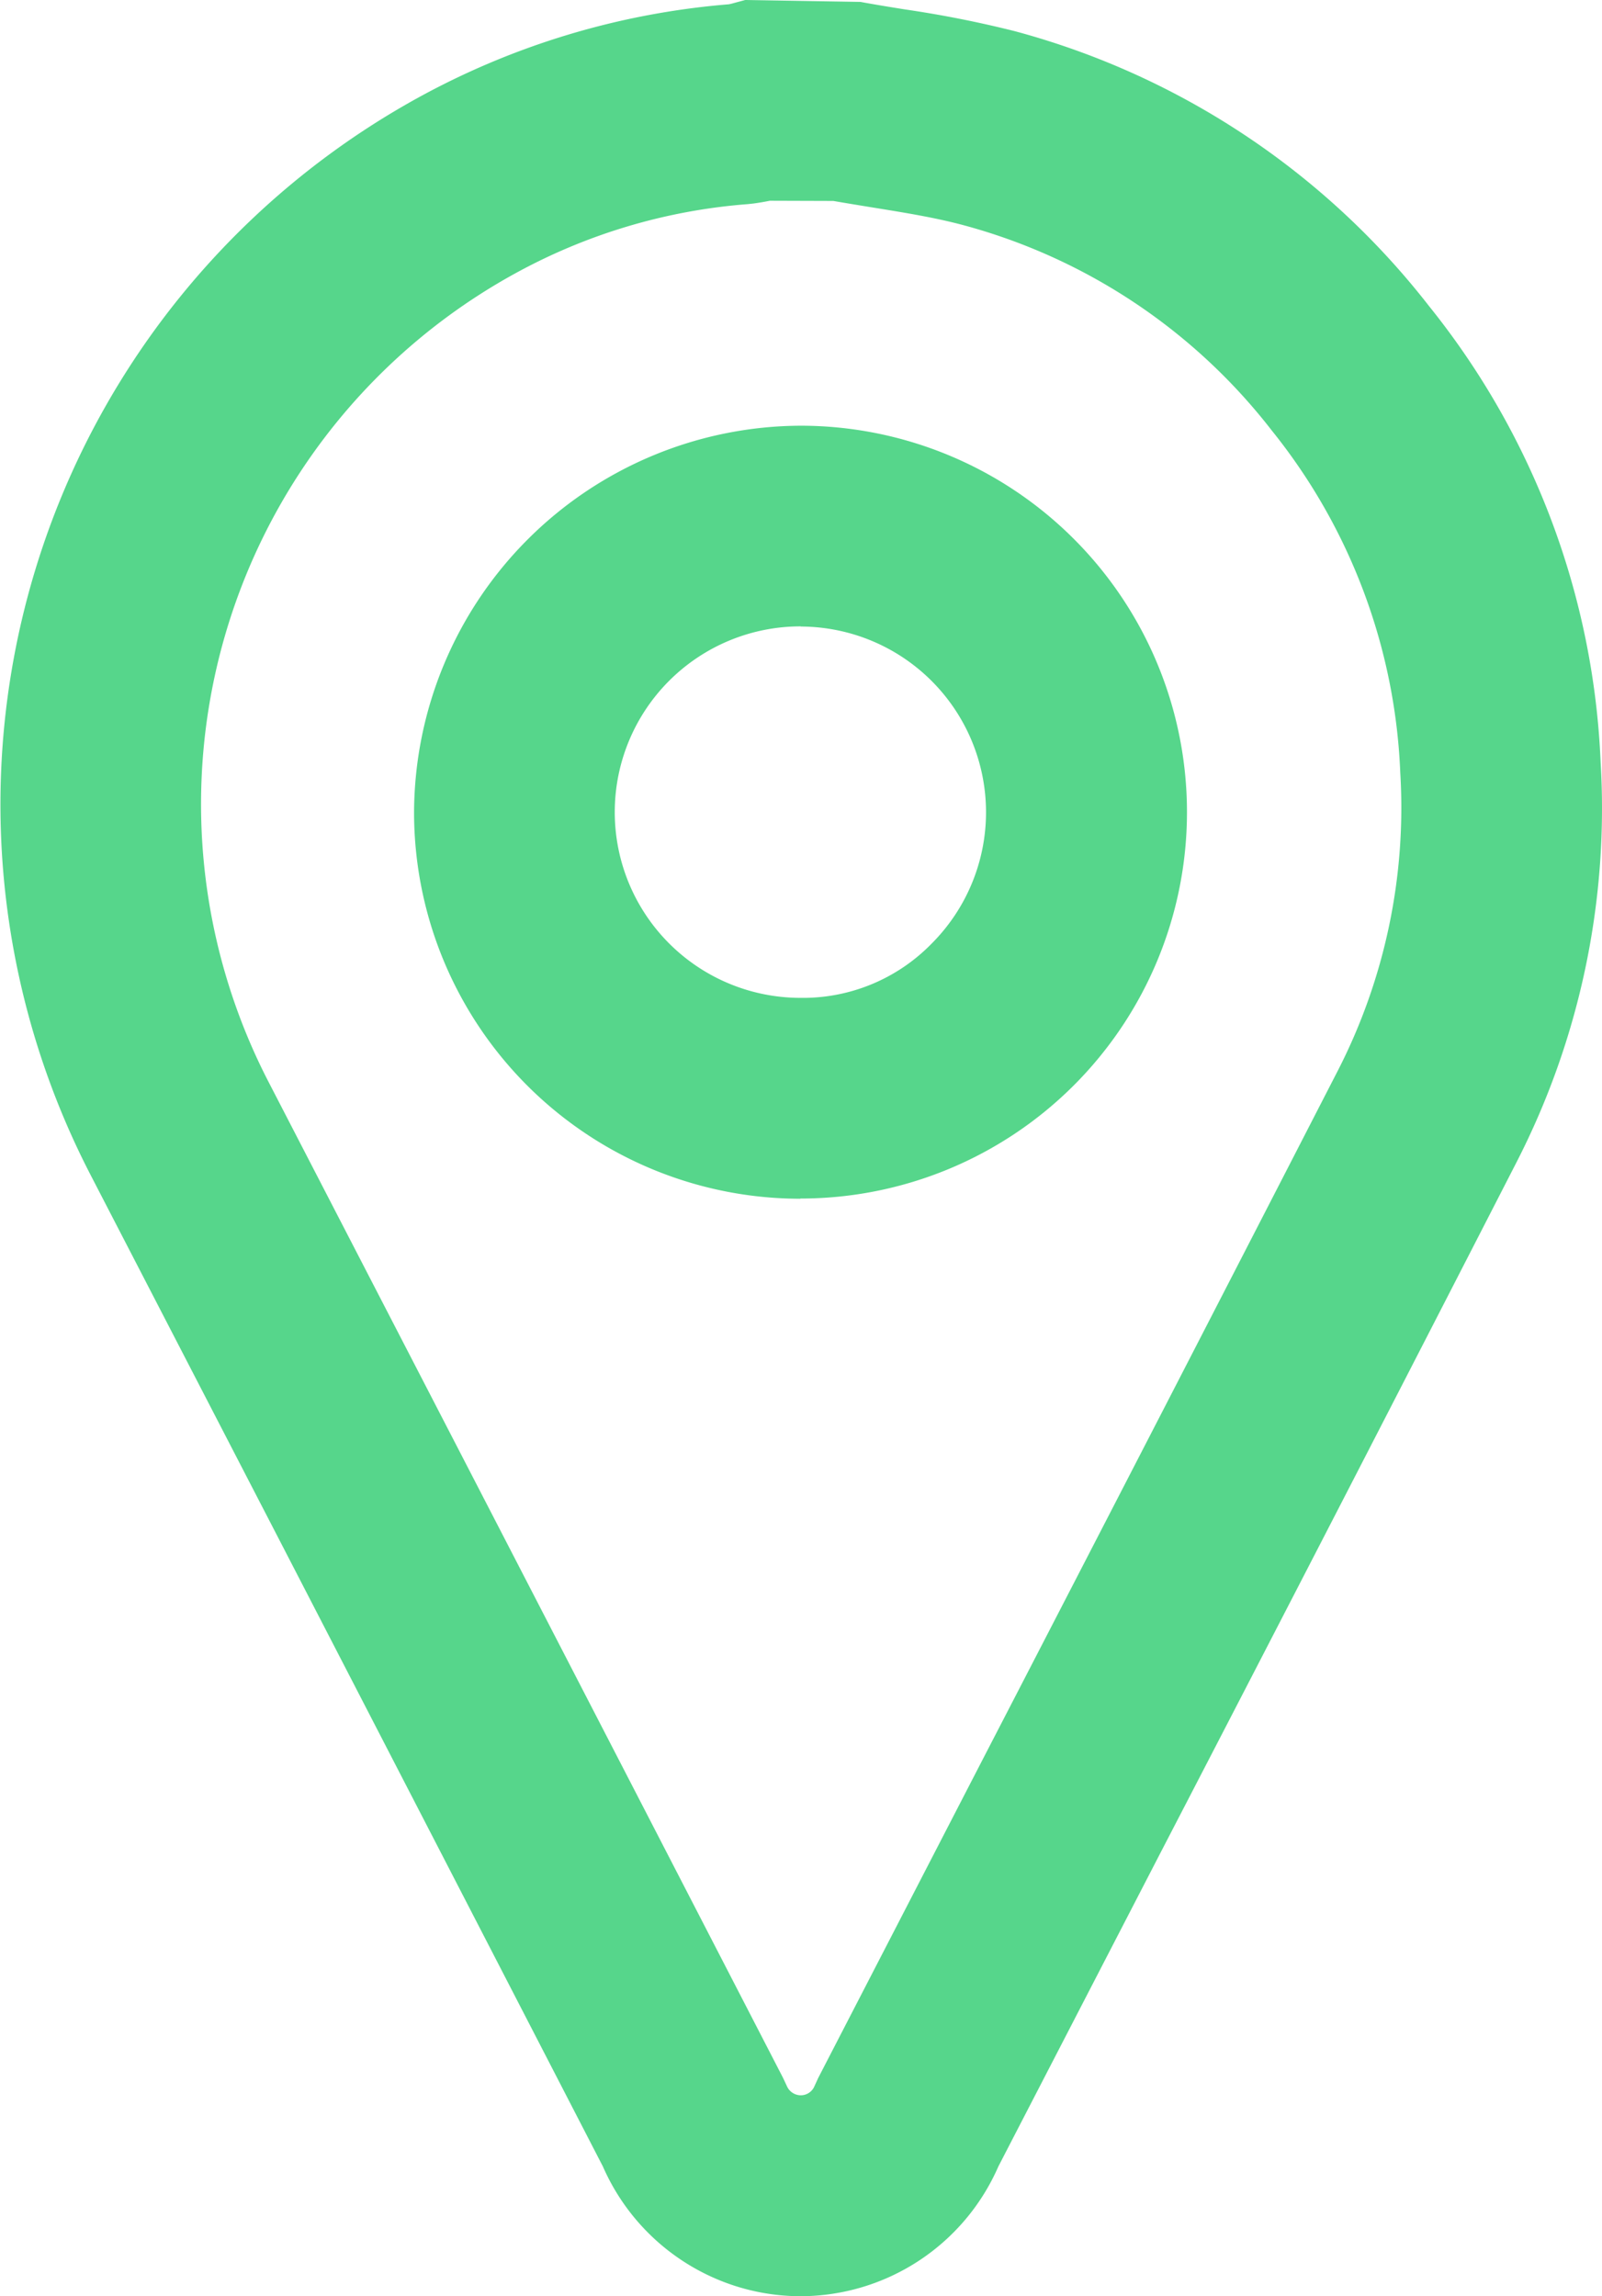
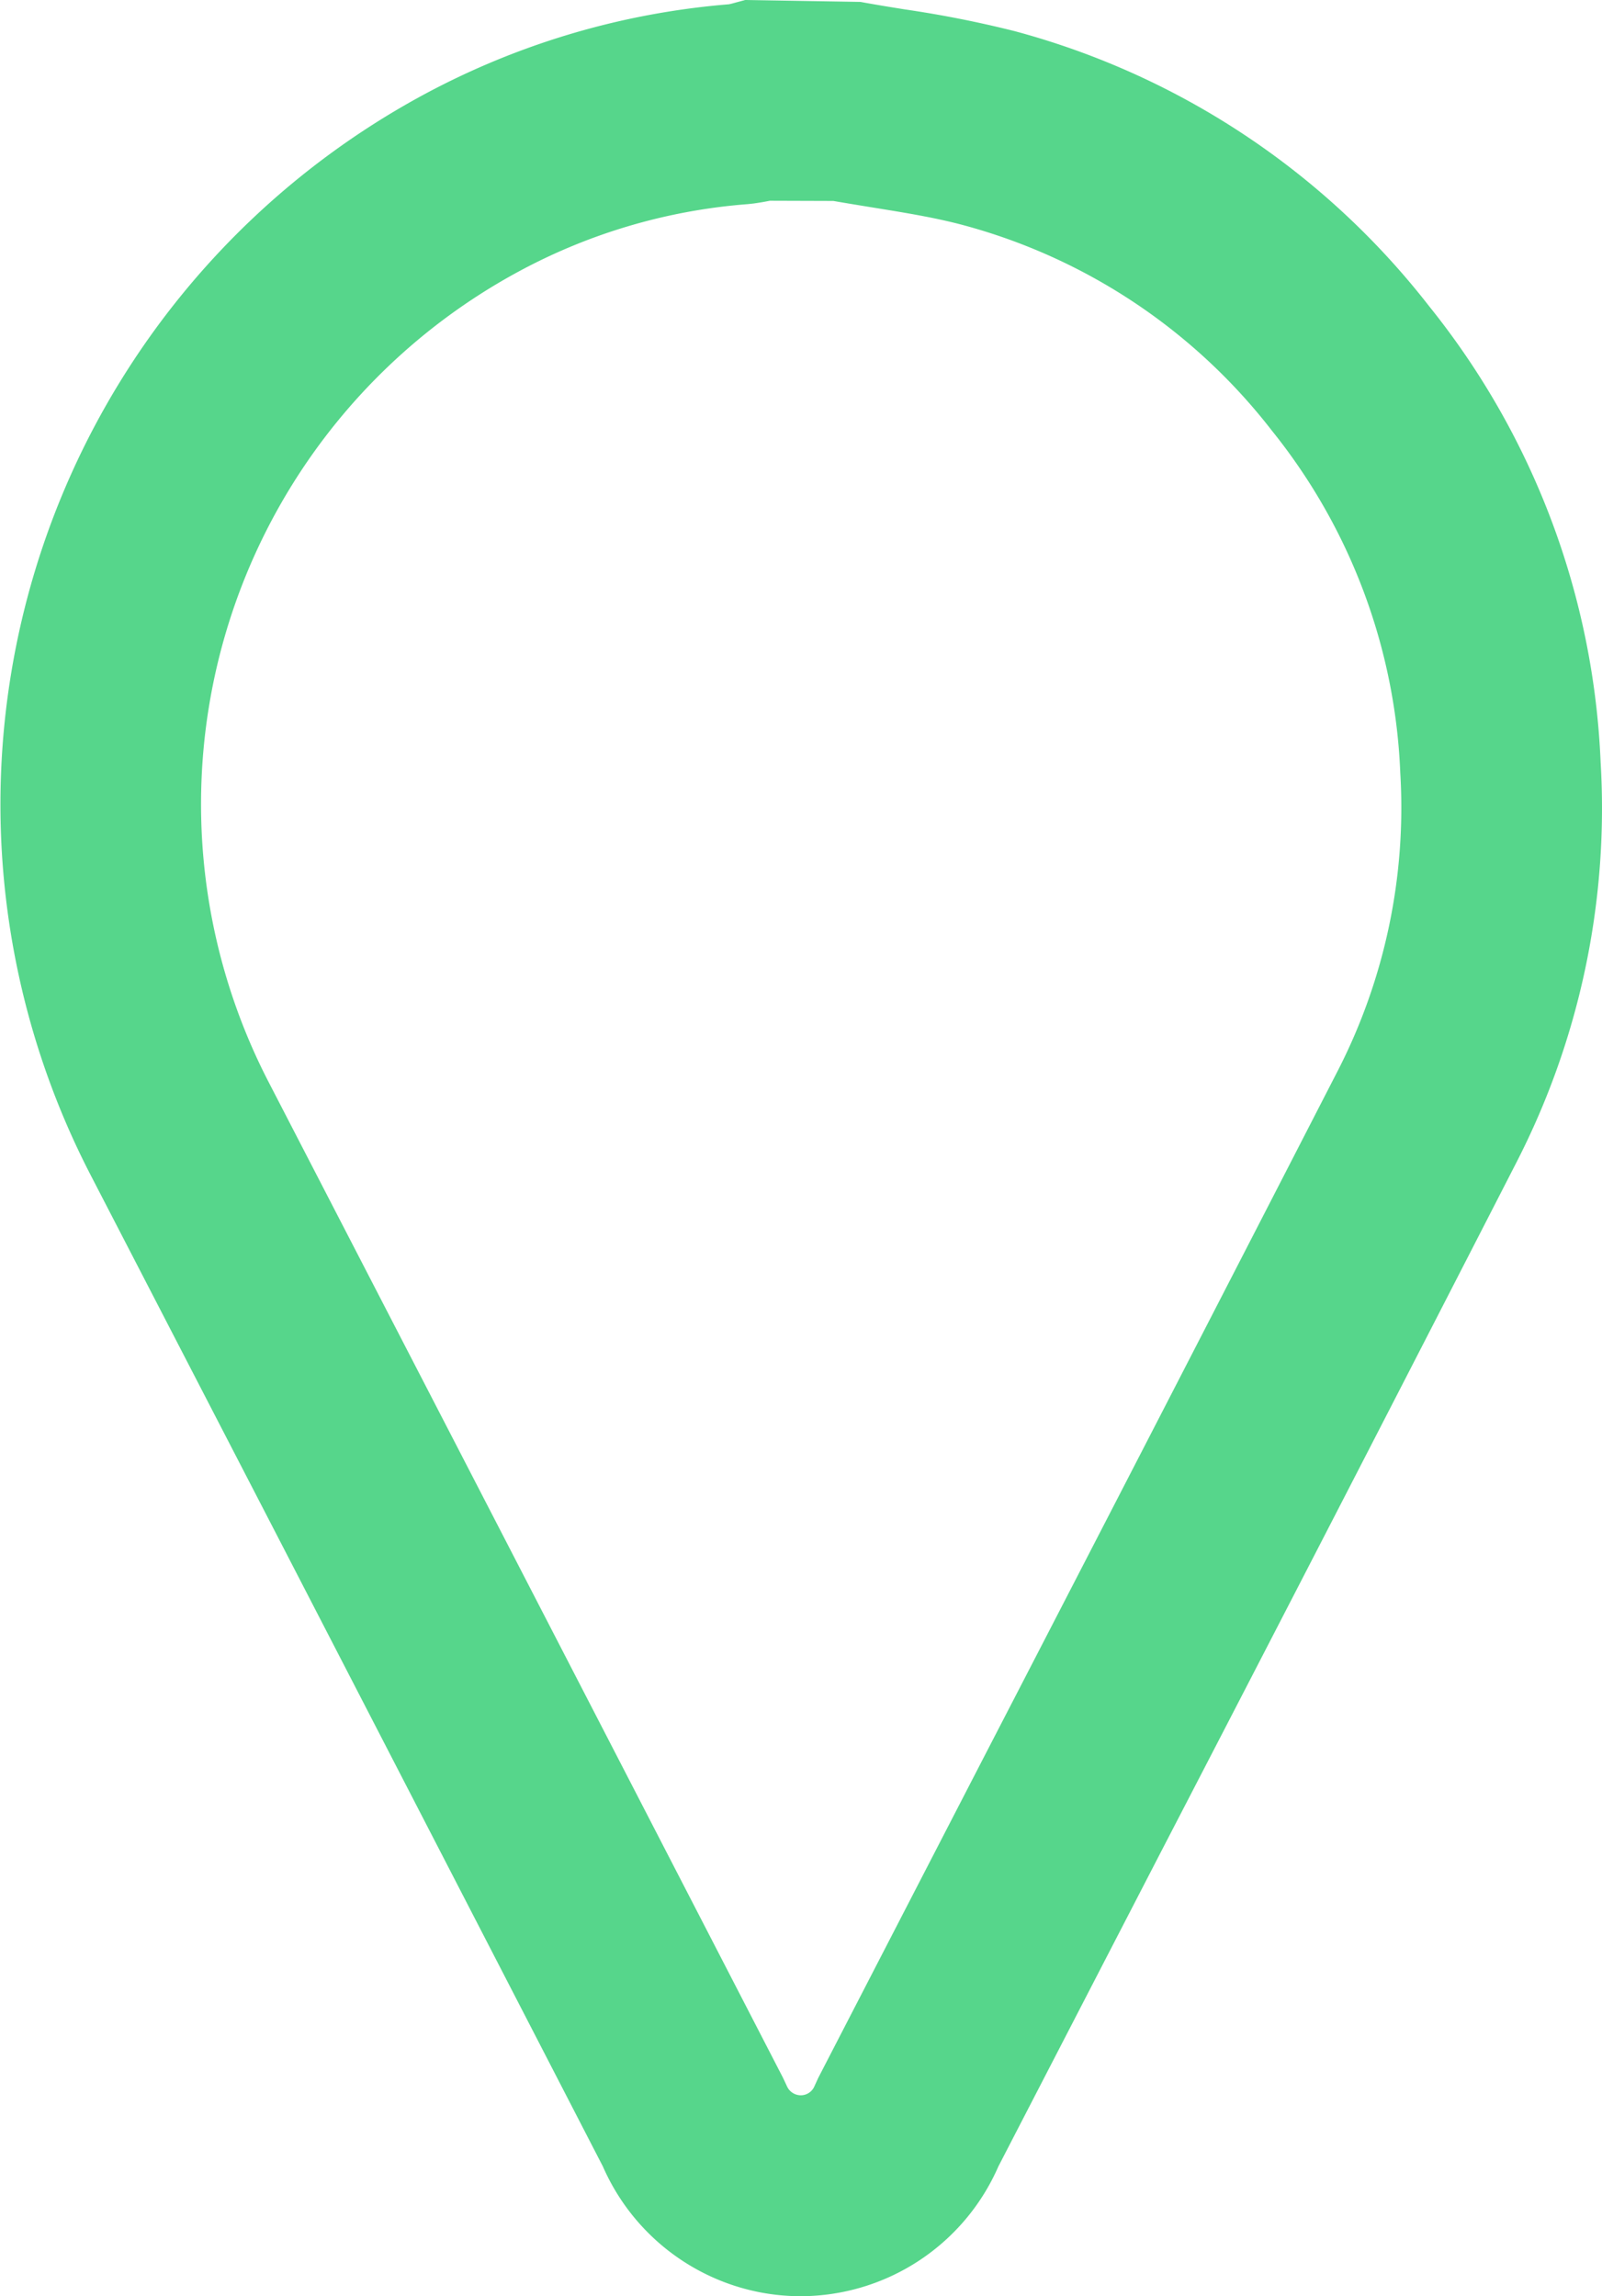
<svg xmlns="http://www.w3.org/2000/svg" width="39.916" height="57.213" viewBox="0 0 39.916 57.213">
  <g id="Geo" transform="translate(-0.067 0.007)">
    <path id="Контур_444" data-name="Контур 444" d="M20.013,57.206a5.345,5.345,0,0,1-2.024-.4,5.4,5.4,0,0,1-2.9-2.832q-4.055-7.857-8.115-15.715L2.33,29.28A20.1,20.1,0,0,1,10.465,2.438,19.33,19.33,0,0,1,18.226.1c.027-.005.053-.011.079-.018l.327-.089,2.877.048c.363.067.728.126,1.095.185a27.546,27.546,0,0,1,2.741.542A19.469,19.469,0,0,1,35.677,7.624a19.418,19.418,0,0,1,4.272,11.367,19.315,19.315,0,0,1-2.1,9.969Q33.444,37.551,29,46.123l-4.058,7.851a5.386,5.386,0,0,1-4.925,3.232ZM19.249,4.995c-.134.027-.269.05-.4.068l-.146.016a14.3,14.3,0,0,0-5.824,1.74,15.083,15.083,0,0,0-6.11,20.152l4.649,8.994q4.082,7.9,8.159,15.8l.094.2a.378.378,0,0,0,.206.206.369.369,0,0,0,.484-.2l.094-.205,4.1-7.94q4.432-8.568,8.841-17.147a14.362,14.362,0,0,0,1.561-7.425,14.527,14.527,0,0,0-3.2-8.532A14.474,14.474,0,0,0,24.059,5.6c-.7-.187-1.455-.309-2.254-.438-.326-.053-.65-.106-.974-.162Z" fill="#56d68b" />
-     <path id="Контур_445" data-name="Контур 445" d="M20.012,29.861H20a9.628,9.628,0,0,1-9.616-9.64A9.67,9.67,0,0,1,20.02,10.6h0a9.628,9.628,0,0,1-.012,19.256ZM20.019,15.6a4.628,4.628,0,1,0-.013,9.256,4.475,4.475,0,0,0,3.274-1.352,4.628,4.628,0,0,0-3.261-7.9Z" fill="#56d68b" />
  </g>
</svg>